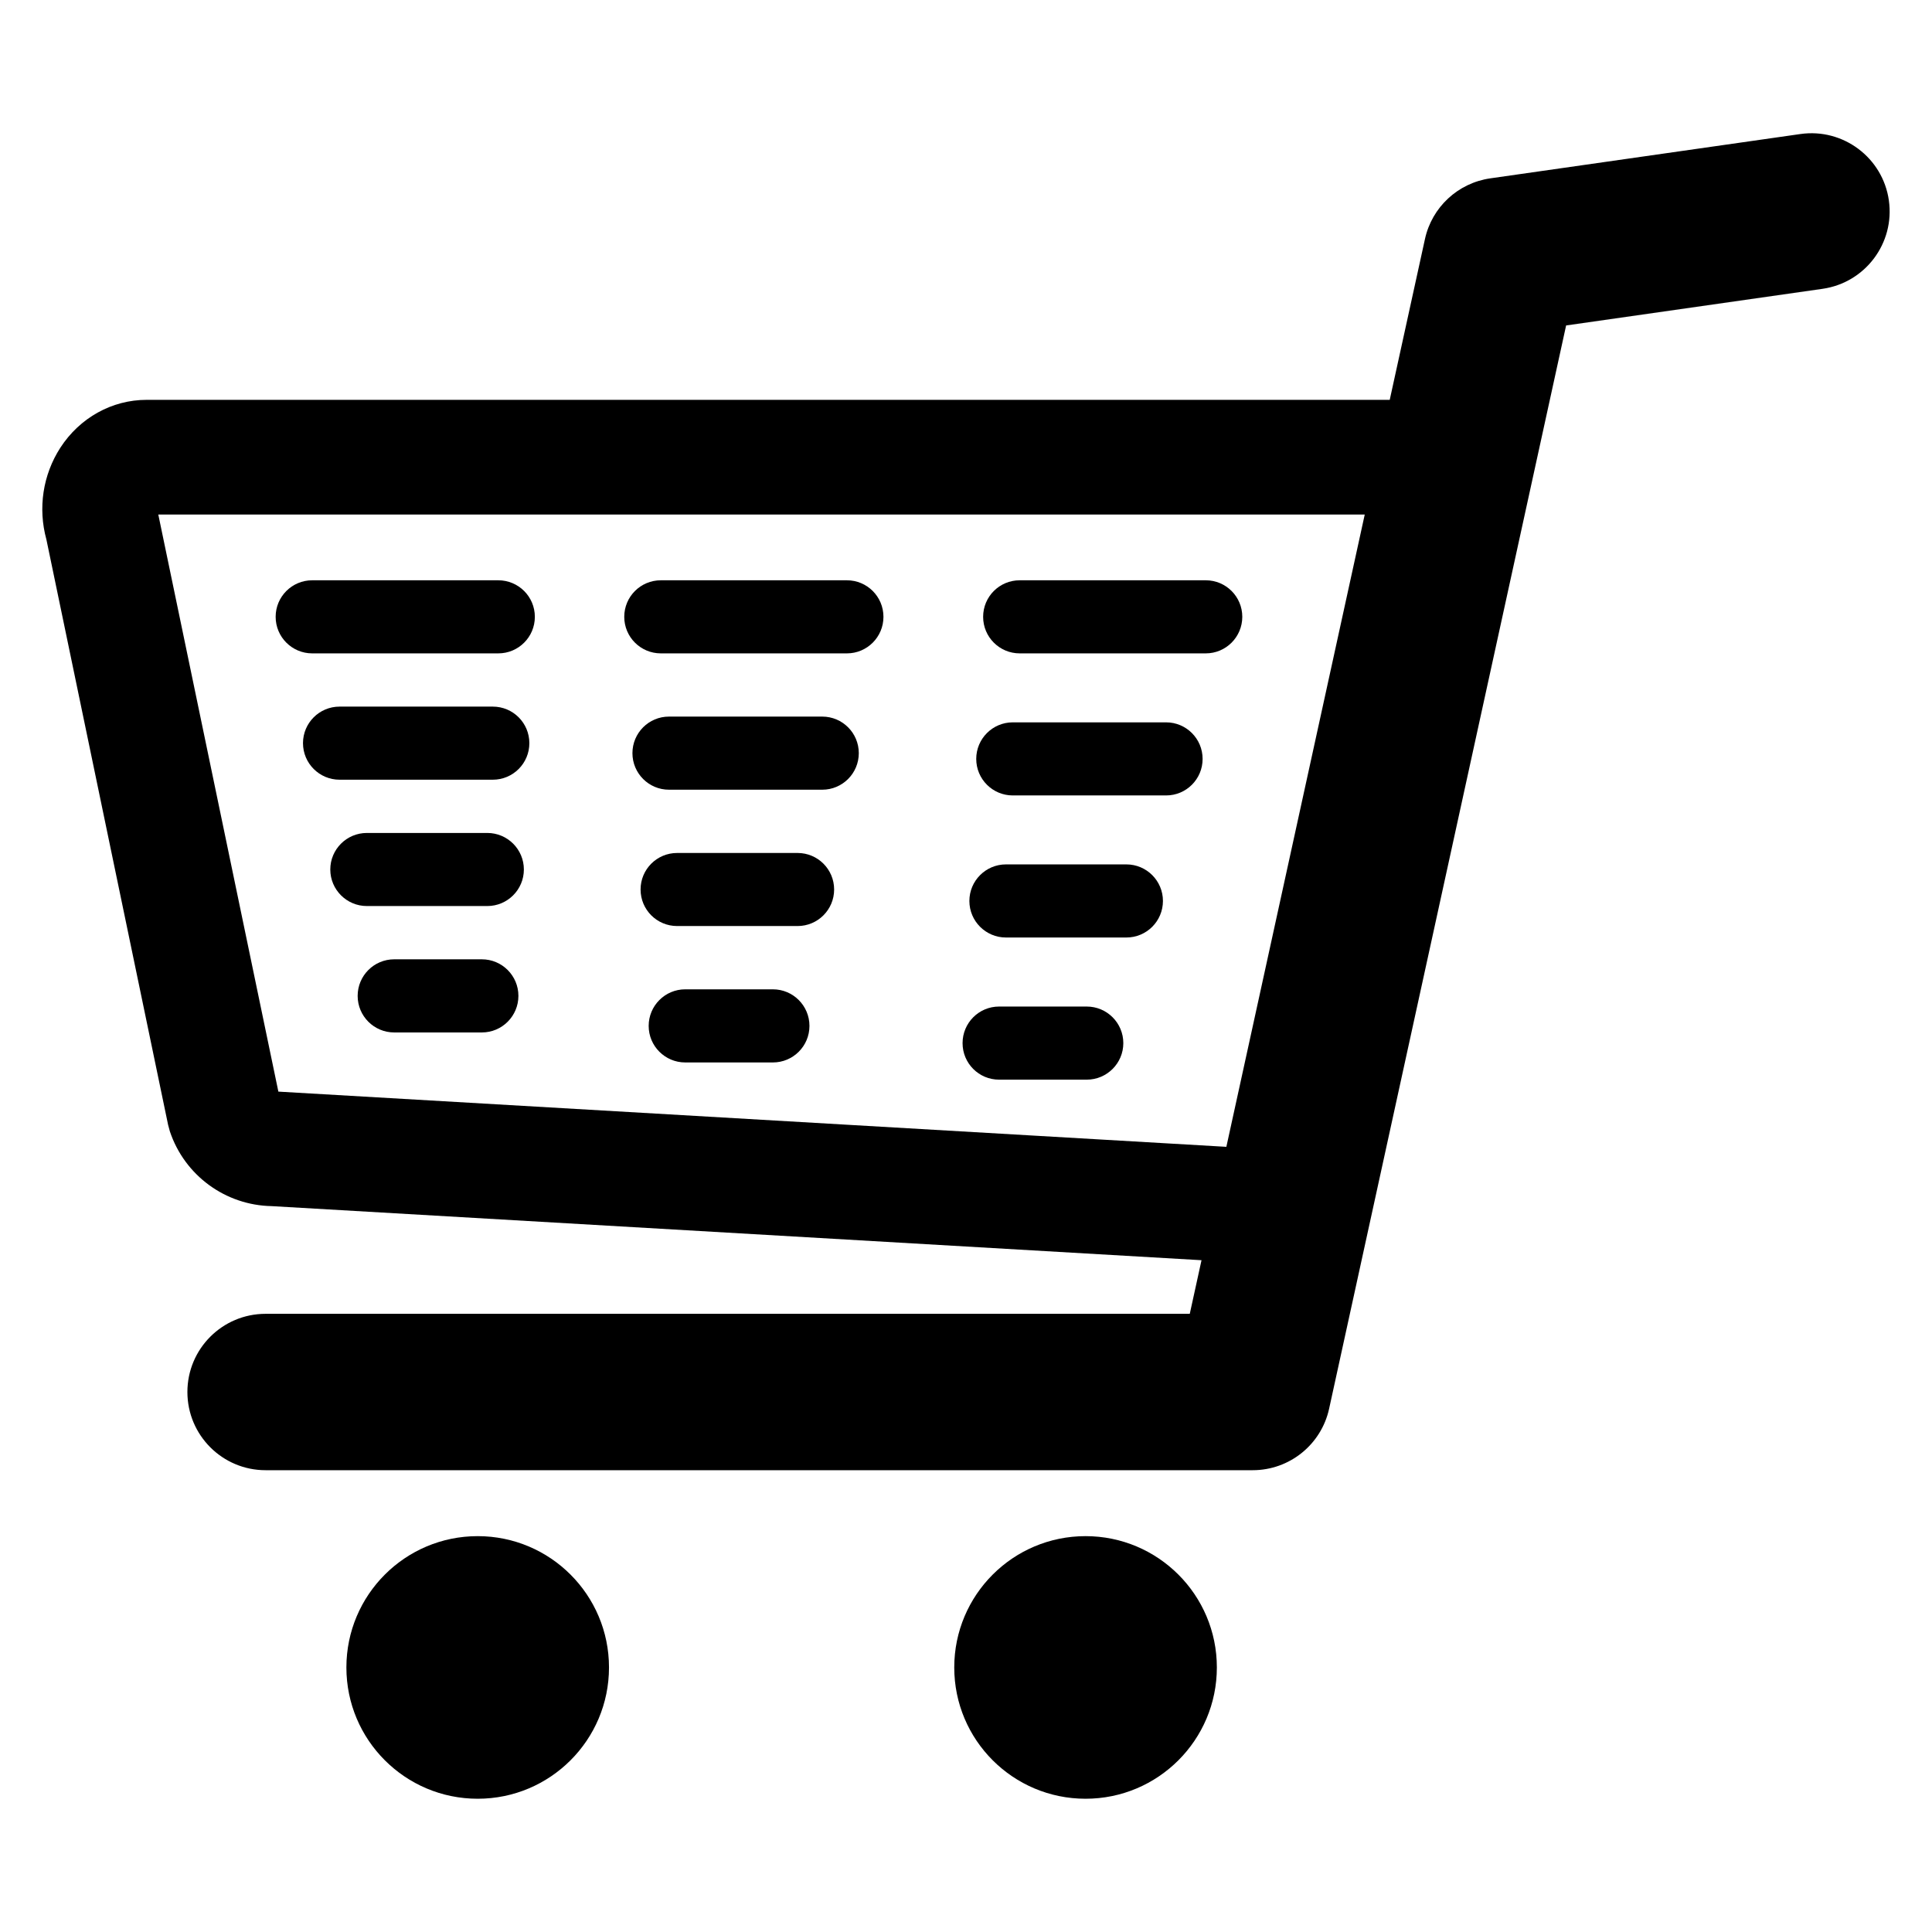
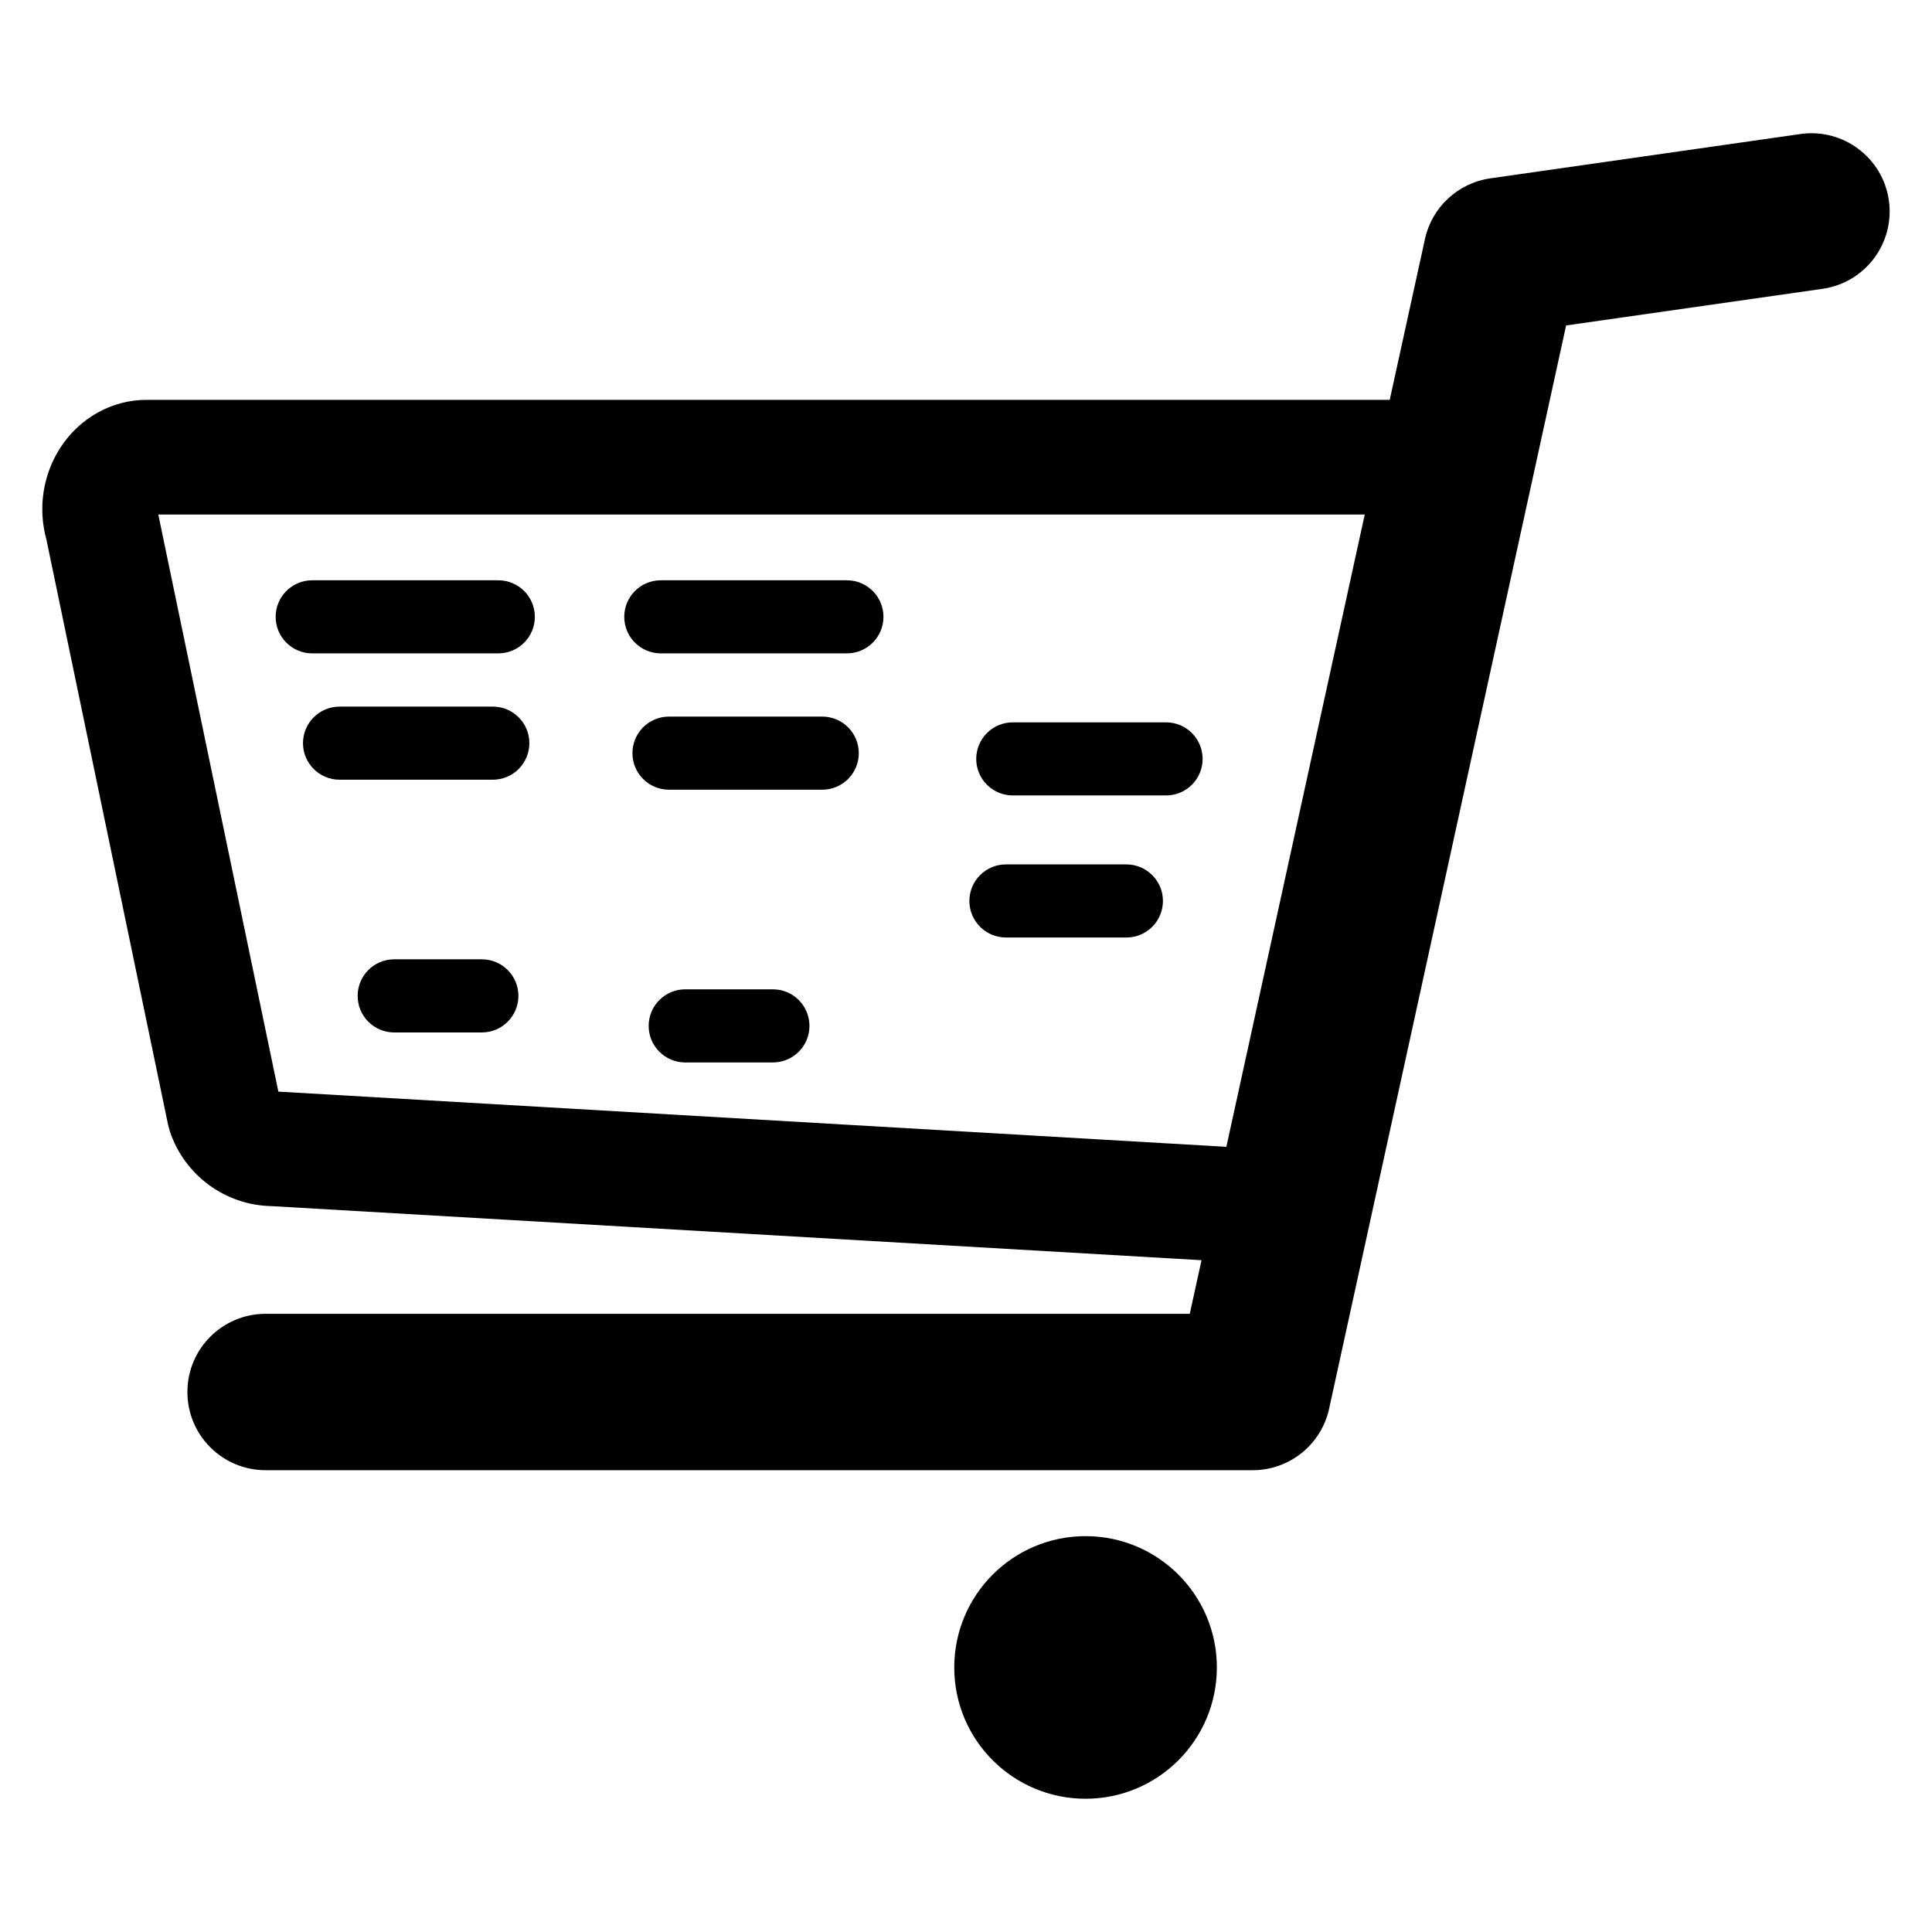
<svg xmlns="http://www.w3.org/2000/svg" fill="#000000" width="800px" height="800px" version="1.1" viewBox="144 144 512 512">
  <g>
    <path d="m644.57 197.11c-1.613-11.336-12.141-19.207-23.445-17.59l-82.188 11.746c-8.559 1.227-15.469 7.637-17.309 16.082l-9.336 42.617h-329.45c-9.152 0-17.695 4.731-22.855 12.691-4.637 7.188-5.973 16.012-3.688 24.336l32.25 155.11 0.465 1.719c3.906 11.688 14.723 19.594 27 19.816l246.4 14.332-3.113 14.207h-244.92c-11.449 0-20.719 9.281-20.719 20.719 0 11.441 9.27 20.723 20.719 20.723h261.6c9.742 0 18.164-6.785 20.246-16.289l62.809-287.08 67.945-9.707c11.332-1.617 19.203-12.105 17.586-23.438zm-426.8 236.18-31.82-152.93h319.72l-36.672 167.56z" />
-     <path d="m305.39 585.89c0 19.219-15.582 34.797-34.797 34.797-19.219 0-34.797-15.578-34.797-34.797s15.578-34.797 34.797-34.797c19.215 0 34.797 15.578 34.797 34.797" />
    <path d="m466.48 585.89c0 19.219-15.582 34.797-34.797 34.797-19.219 0-34.797-15.578-34.797-34.797s15.578-34.797 34.797-34.797c19.215 0 34.797 15.578 34.797 34.797" />
-     <path d="m463.54 317.15h-49.316c-5.356 0-9.684-4.34-9.684-9.684 0-5.352 4.328-9.684 9.684-9.684h49.316c5.348 0 9.68 4.332 9.68 9.684-0.008 5.348-4.336 9.684-9.68 9.684z" />
    <path d="m453.02 354.8h-40.625c-5.348 0-9.684-4.332-9.684-9.68 0-5.352 4.34-9.691 9.684-9.691h40.625c5.356 0 9.684 4.34 9.684 9.691 0 5.344-4.324 9.68-9.684 9.68z" />
    <path d="m442.5 392.45h-31.914c-5.348 0-9.691-4.34-9.691-9.684 0-5.348 4.344-9.691 9.691-9.691h31.914c5.352 0 9.691 4.34 9.691 9.691-0.004 5.352-4.34 9.684-9.691 9.684z" />
-     <path d="m432 430.12h-23.238c-5.348 0-9.672-4.332-9.672-9.68 0-5.356 4.328-9.695 9.672-9.695h23.238c5.348 0 9.691 4.34 9.691 9.695 0 5.34-4.344 9.68-9.691 9.68z" />
    <path d="m276.05 317.15h-49.316c-5.348 0-9.684-4.34-9.684-9.684 0-5.352 4.34-9.684 9.684-9.684h49.316c5.356 0 9.691 4.332 9.691 9.684 0 5.348-4.332 9.684-9.691 9.684z" />
    <path d="m274.6 350.63h-40.613c-5.352 0-9.691-4.34-9.691-9.691s4.34-9.68 9.691-9.68h40.613c5.356 0 9.684 4.332 9.684 9.68 0.004 5.356-4.328 9.691-9.684 9.691z" />
-     <path d="m273.14 384.11h-31.918c-5.348 0-9.691-4.34-9.691-9.684 0-5.352 4.344-9.684 9.691-9.684h31.918c5.348 0 9.691 4.332 9.691 9.684 0.004 5.34-4.344 9.684-9.691 9.684z" />
    <path d="m271.7 417.61h-23.238c-5.348 0-9.68-4.34-9.68-9.691 0-5.352 4.332-9.691 9.68-9.691h23.238c5.348 0 9.684 4.34 9.684 9.691 0 5.352-4.34 9.691-9.684 9.691z" />
    <path d="m368.44 317.15h-49.316c-5.356 0-9.691-4.34-9.691-9.684 0-5.352 4.332-9.684 9.691-9.684h49.316c5.348 0 9.684 4.332 9.684 9.684 0 5.348-4.336 9.684-9.684 9.684z" />
    <path d="m361.91 353.28h-40.629c-5.348 0-9.68-4.34-9.68-9.684 0-5.352 4.328-9.691 9.68-9.691h40.629c5.348 0 9.68 4.344 9.68 9.691-0.008 5.348-4.336 9.684-9.68 9.684z" />
-     <path d="m355.37 389.41h-31.926c-5.356 0-9.684-4.332-9.684-9.684 0-5.352 4.328-9.68 9.684-9.68h31.926c5.348 0 9.684 4.328 9.684 9.68 0 5.352-4.34 9.684-9.684 9.684z" />
    <path d="m348.83 425.56h-23.242c-5.348 0-9.684-4.34-9.684-9.684 0-5.352 4.34-9.695 9.684-9.695h23.242c5.348 0 9.684 4.344 9.684 9.695 0.004 5.344-4.336 9.684-9.684 9.684z" />
  </g>
</svg>